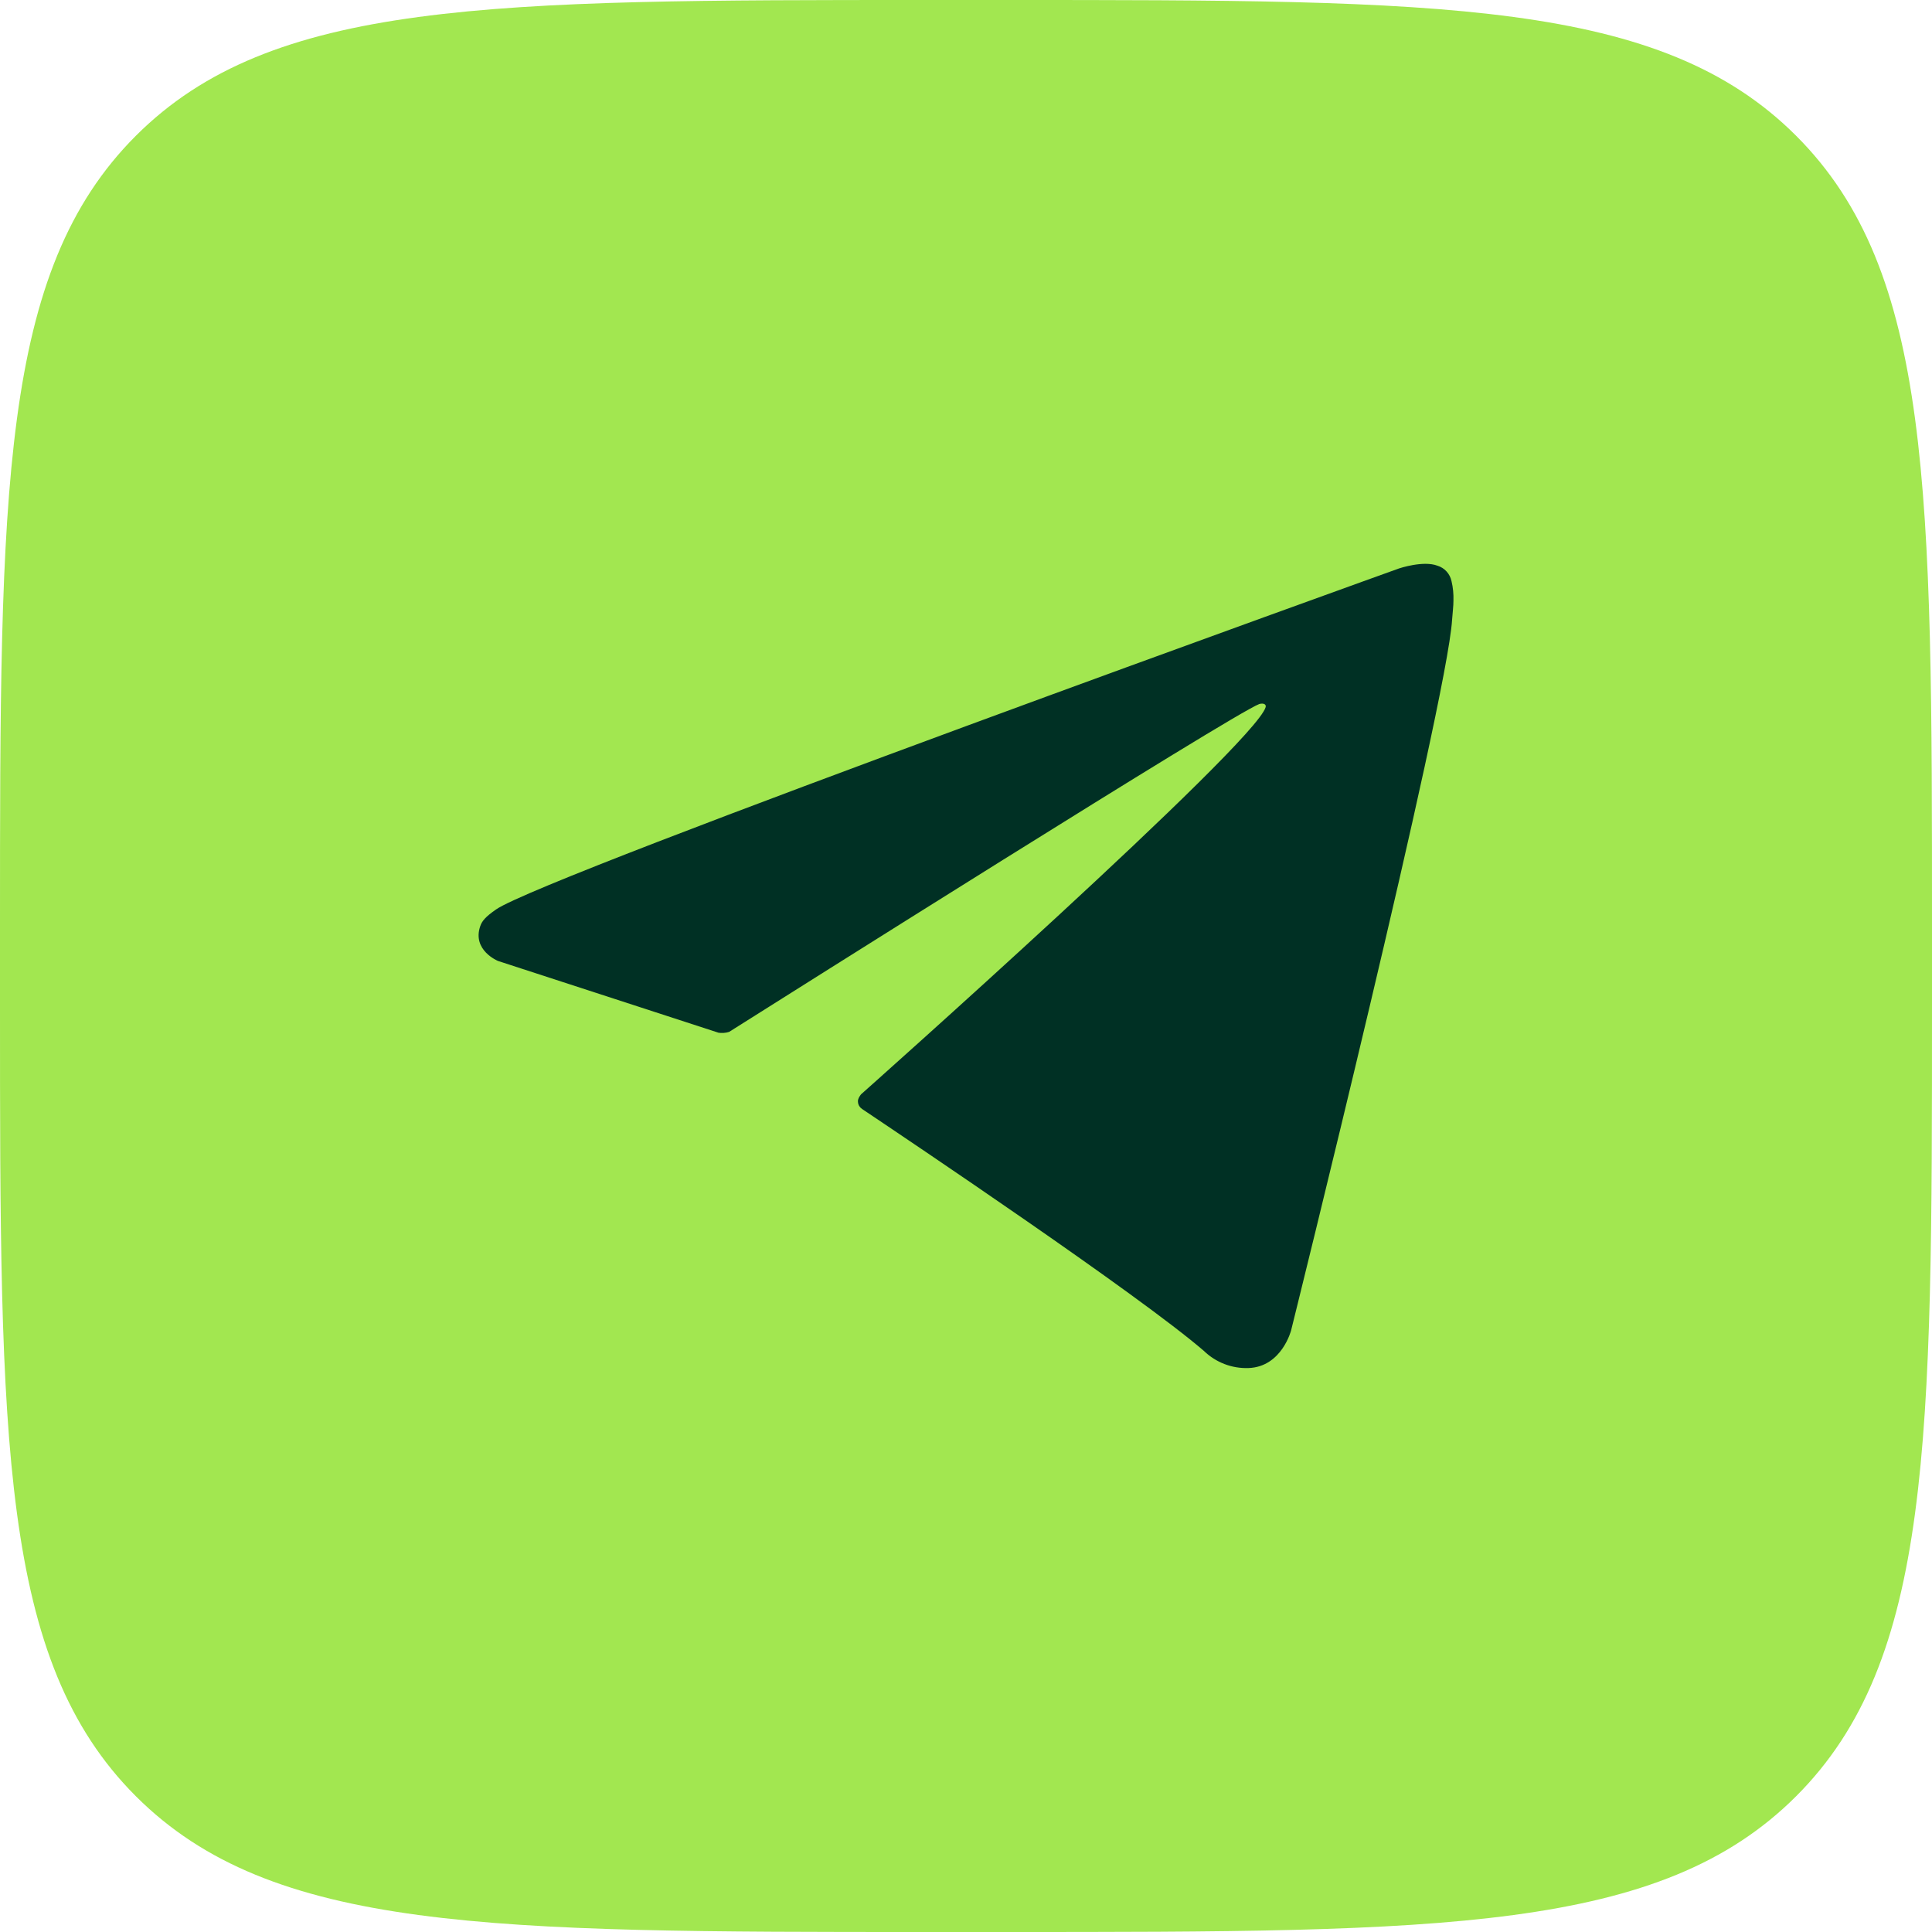
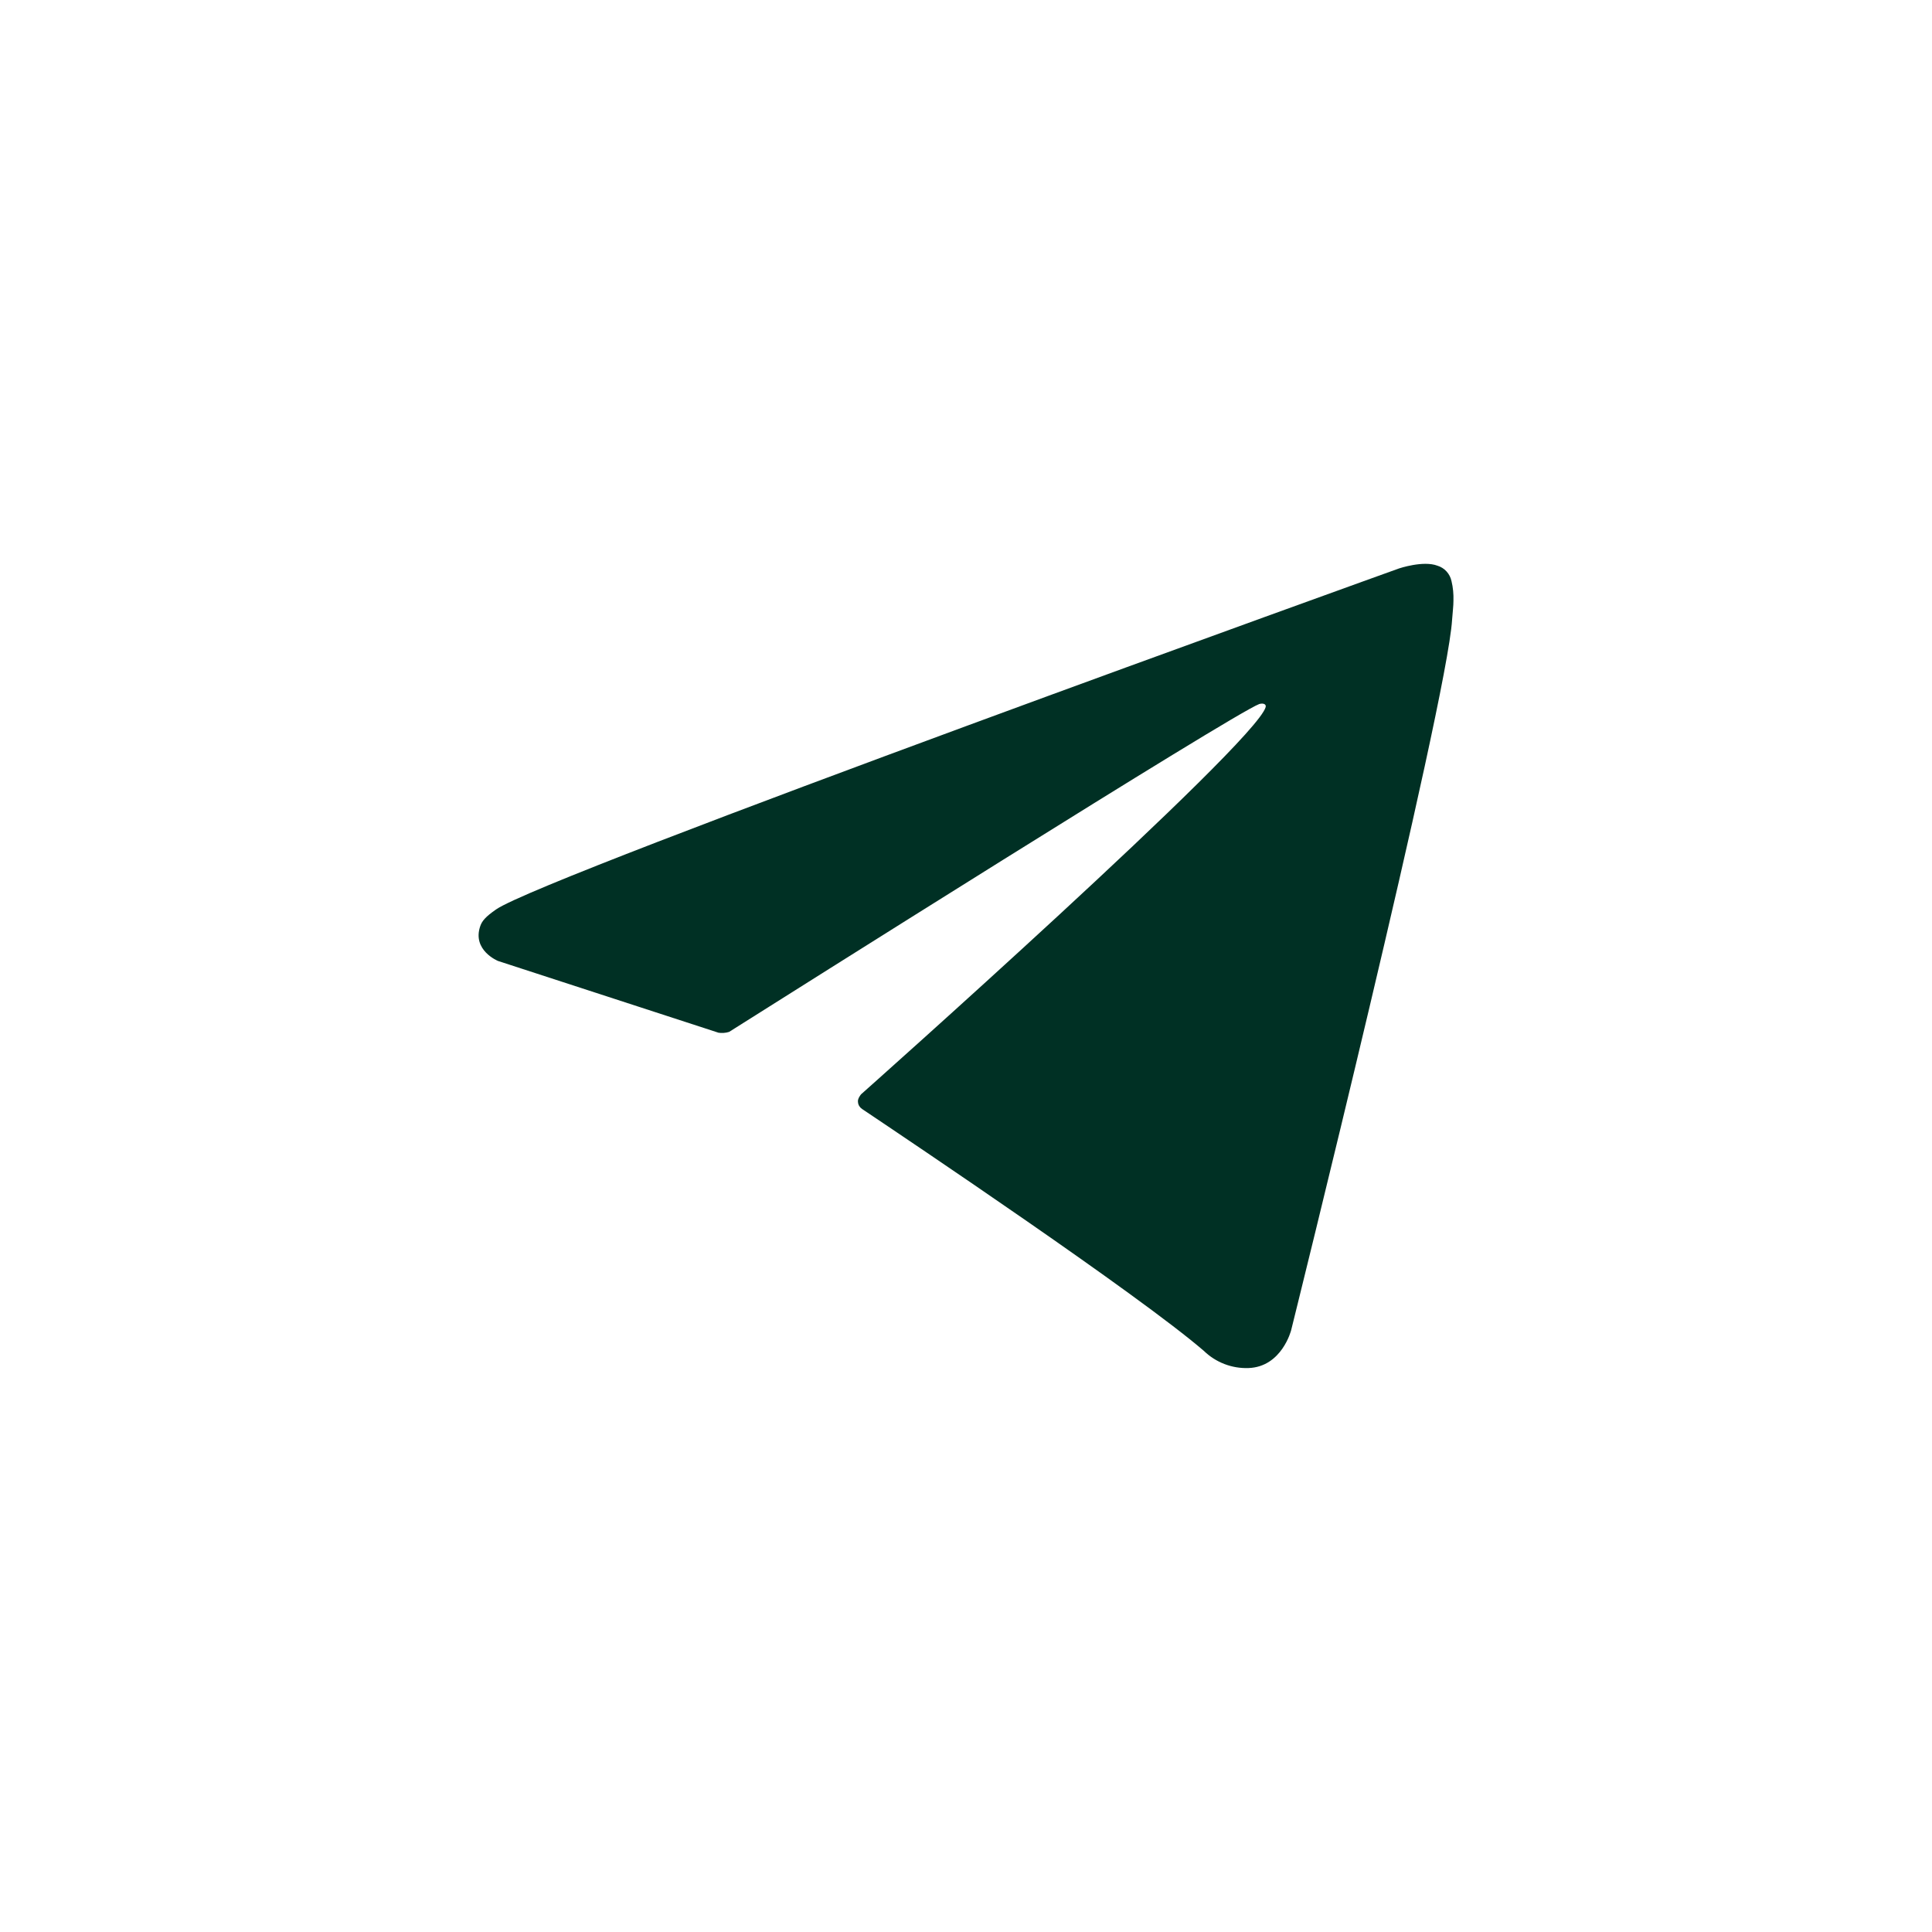
<svg xmlns="http://www.w3.org/2000/svg" id="_Слой_2" data-name="Слой 2" viewBox="0 0 100 100">
  <defs>
    <style> .cls-1 { fill: #003024; } .cls-2 { fill: #a2e750; } </style>
  </defs>
  <g id="_Слой_2-2" data-name=" Слой 2">
    <g>
-       <path class="cls-2" d="M0,48C0,25.37,0,14.06,7.03,7.03S25.37,0,48,0h4c22.63,0,33.94,0,40.97,7.03s7.03,18.34,7.03,40.97v4c0,22.63,0,33.94-7.03,40.97s-18.34,7.03-40.97,7.03h-4c-22.63,0-33.94,0-40.97-7.03C0,85.94,0,74.63,0,52v-4Z" />
-       <path class="cls-1" d="M37.18,53.45l-11.4-3.71s-1.36-.55-.92-1.81c.09-.26.27-.48.82-.86,2.53-1.76,46.74-17.65,46.74-17.65,0,0,1.25-.42,1.98-.14.37.11.65.42.73.8.08.33.11.67.1,1.01,0,.29-.04.56-.07.99-.27,4.34-8.33,36.77-8.33,36.77,0,0-.48,1.9-2.21,1.96-.86.03-1.69-.29-2.31-.89-3.39-2.92-15.11-10.79-17.69-12.52-.12-.08-.2-.21-.21-.35-.04-.18.16-.41.16-.41,0,0,20.4-18.13,20.94-20.04.04-.15-.12-.22-.33-.16-1.35.5-24.84,15.33-27.44,16.97-.19.06-.38.07-.58.04h.02Z" />
+       <path class="cls-1" d="M37.18,53.45l-11.4-3.71s-1.36-.55-.92-1.81c.09-.26.27-.48.82-.86,2.53-1.76,46.74-17.65,46.74-17.65,0,0,1.25-.42,1.98-.14.37.11.65.42.73.8.08.33.11.67.1,1.01,0,.29-.04.56-.07.99-.27,4.34-8.33,36.77-8.33,36.77,0,0-.48,1.9-2.21,1.96-.86.03-1.69-.29-2.31-.89-3.39-2.92-15.11-10.79-17.69-12.52-.12-.08-.2-.21-.21-.35-.04-.18.16-.41.16-.41,0,0,20.4-18.13,20.94-20.04.04-.15-.12-.22-.33-.16-1.35.5-24.84,15.33-27.44,16.97-.19.06-.38.07-.58.04h.02" />
    </g>
  </g>
</svg>